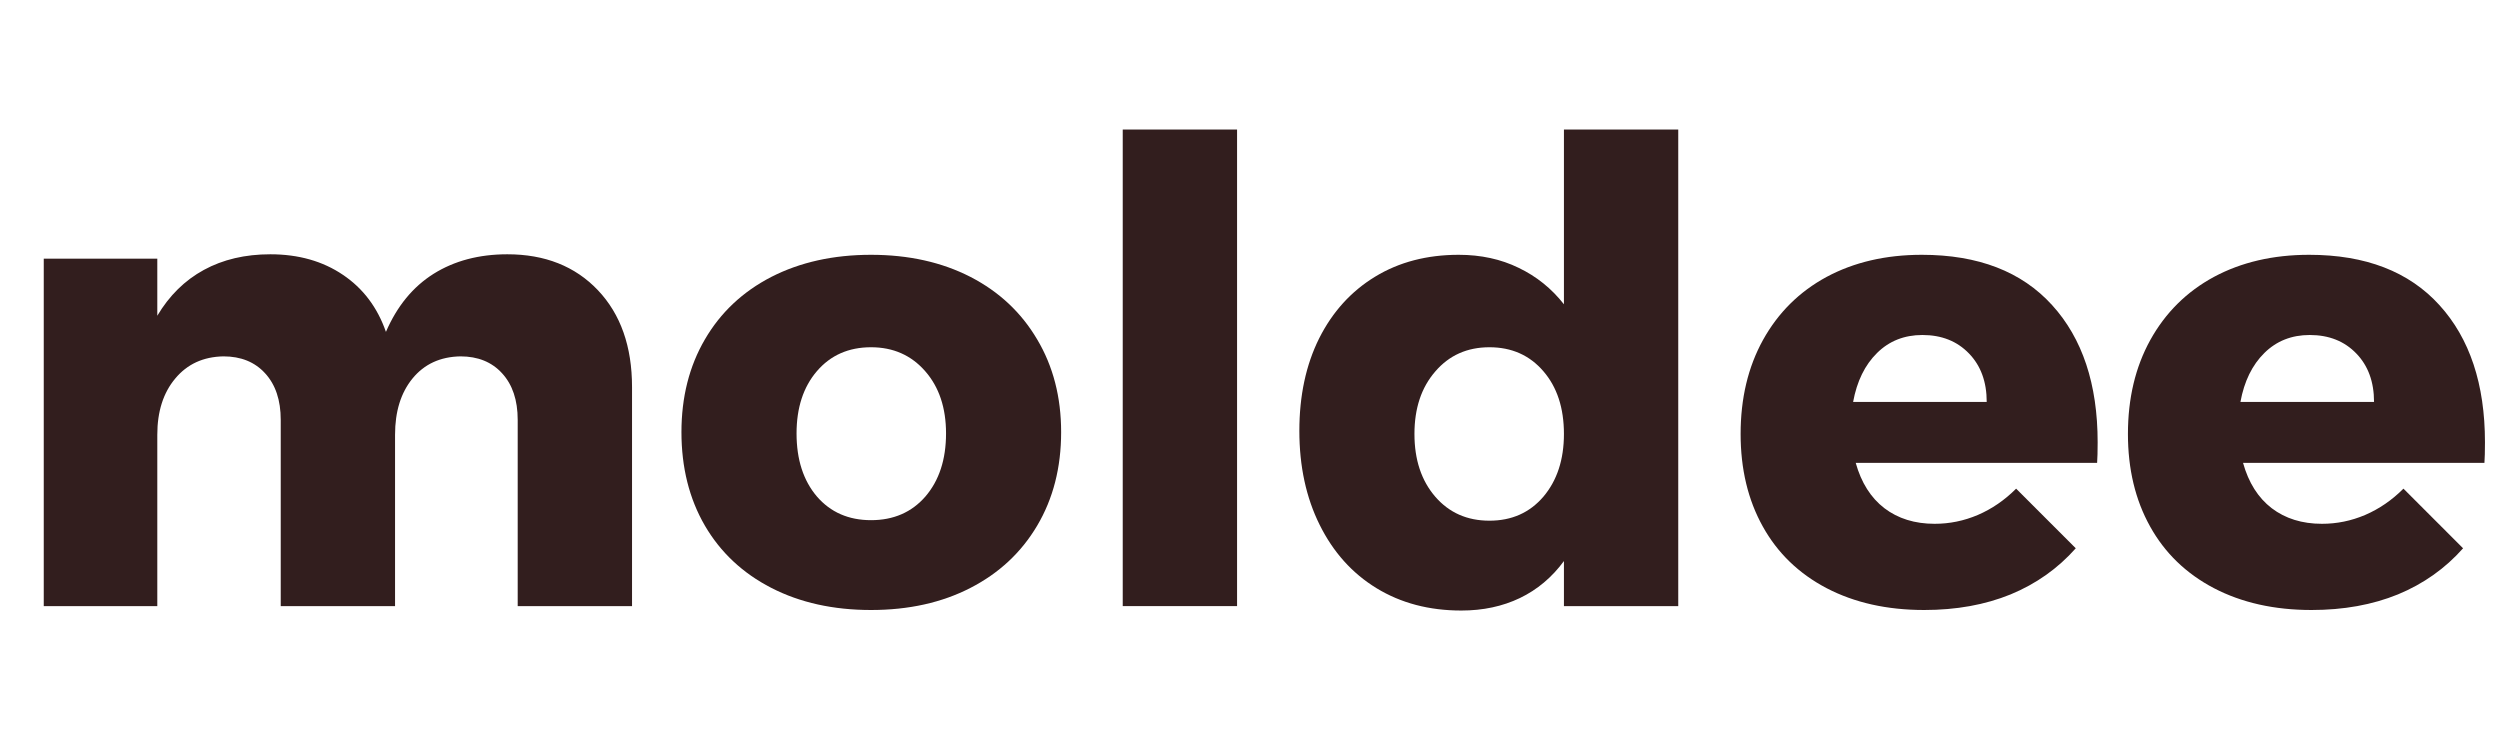
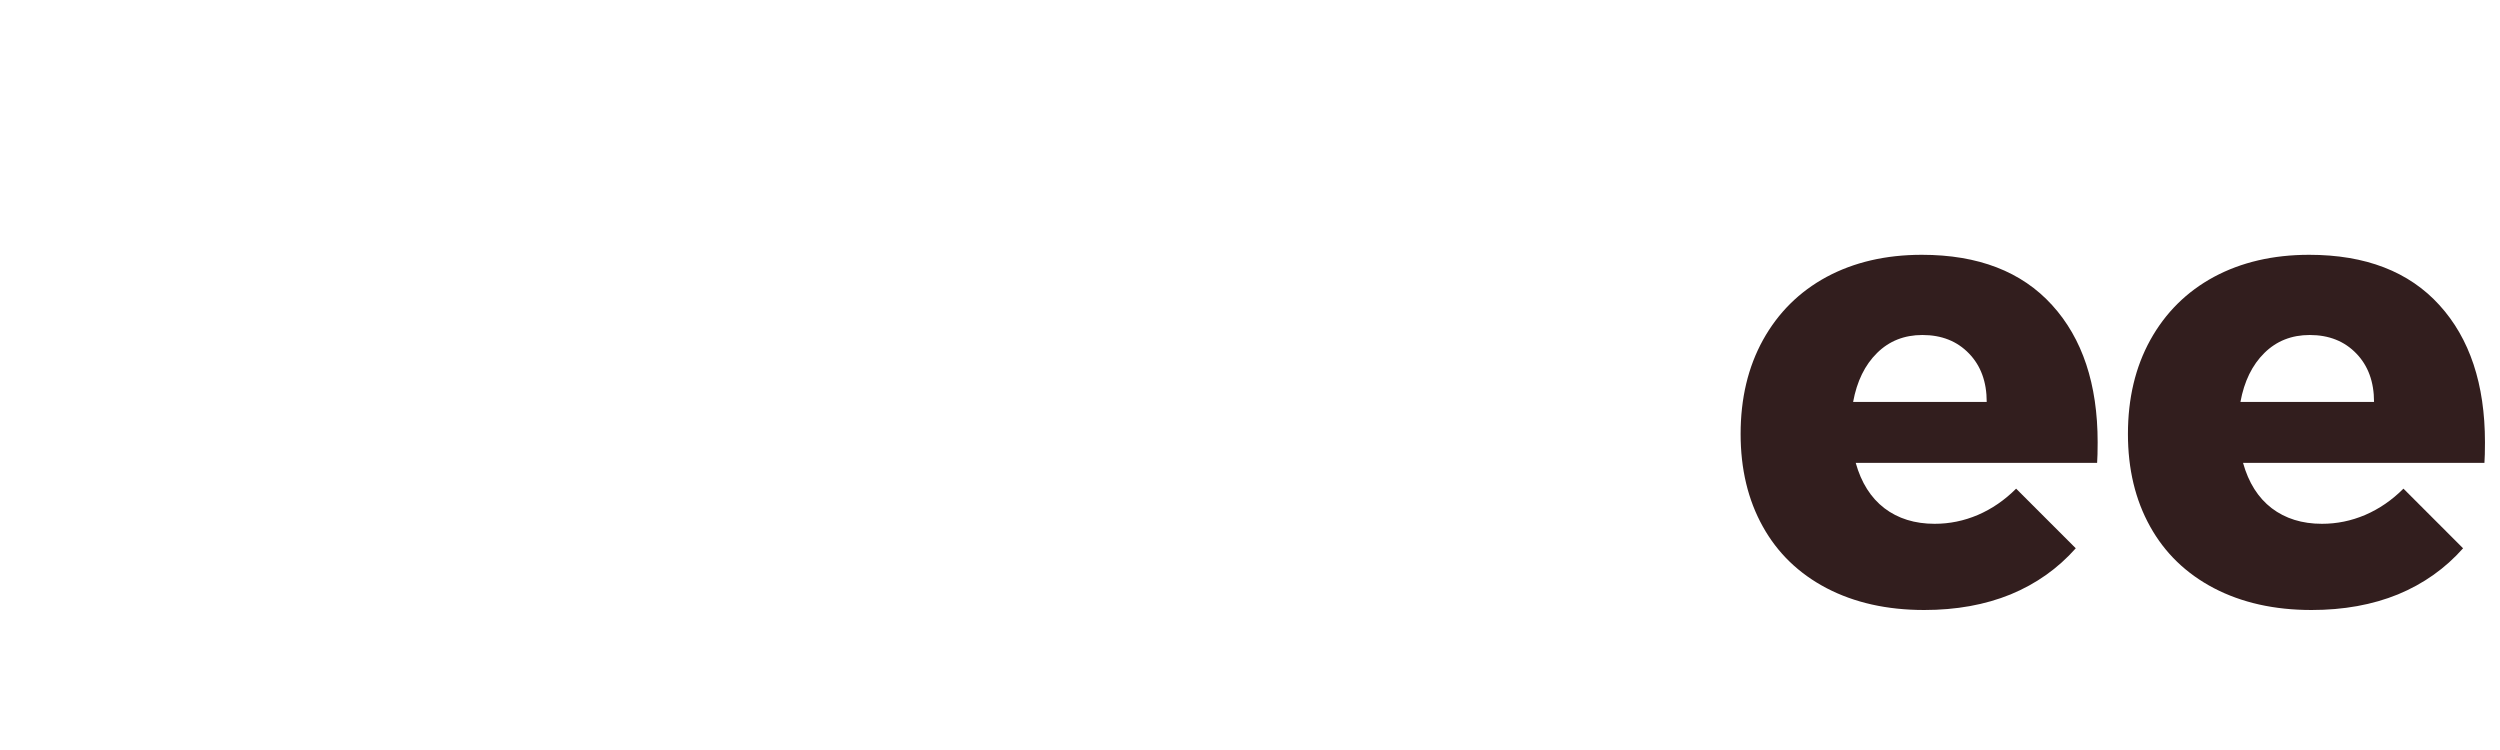
<svg xmlns="http://www.w3.org/2000/svg" width="200" zoomAndPan="magnify" viewBox="0 0 150 45" height="60" preserveAspectRatio="xMidYMid meet" version="1.0">
  <defs>
    <g />
    <clipPath id="7541b51852">
      <rect x="0" width="150" y="0" height="45" />
    </clipPath>
  </defs>
  <g transform="matrix(1, 0, 0, 1, 0, 0)">
    <g clip-path="url(#7541b51852)">
      <g fill="#321e1e" fill-opacity="1">
        <g transform="translate(0, 36.366)">
          <g>
-             <path d="M 30.438 -21.109 C 32.695 -21.109 34.508 -20.391 35.875 -18.953 C 37.238 -17.516 37.922 -15.578 37.922 -13.141 L 37.922 0 L 31.062 0 L 31.062 -11.172 C 31.062 -12.359 30.75 -13.289 30.125 -13.969 C 29.508 -14.645 28.676 -14.984 27.625 -14.984 C 26.414 -14.961 25.457 -14.52 24.75 -13.656 C 24.051 -12.801 23.703 -11.676 23.703 -10.281 L 23.703 0 L 16.844 0 L 16.844 -11.172 C 16.844 -12.359 16.531 -13.289 15.906 -13.969 C 15.289 -14.645 14.457 -14.984 13.406 -14.984 C 12.195 -14.961 11.234 -14.52 10.516 -13.656 C 9.797 -12.801 9.438 -11.676 9.438 -10.281 L 9.438 0 L 2.625 0 L 2.625 -20.844 L 9.438 -20.844 L 9.438 -17.422 C 10.156 -18.629 11.086 -19.547 12.234 -20.172 C 13.379 -20.797 14.707 -21.109 16.219 -21.109 C 17.914 -21.109 19.367 -20.695 20.578 -19.875 C 21.785 -19.062 22.645 -17.922 23.156 -16.453 C 23.82 -17.992 24.773 -19.156 26.016 -19.938 C 27.266 -20.719 28.738 -21.109 30.438 -21.109 Z M 30.438 -21.109 " />
-           </g>
+             </g>
        </g>
      </g>
      <g fill="#321e1e" fill-opacity="1">
        <g transform="translate(39.965, 36.366)">
          <g>
-             <path d="M 12.297 -21.078 C 14.555 -21.078 16.547 -20.633 18.266 -19.75 C 19.984 -18.863 21.316 -17.613 22.266 -16 C 23.223 -14.395 23.703 -12.539 23.703 -10.438 C 23.703 -8.312 23.223 -6.441 22.266 -4.828 C 21.316 -3.223 19.984 -1.977 18.266 -1.094 C 16.547 -0.207 14.555 0.234 12.297 0.234 C 10.035 0.234 8.039 -0.207 6.312 -1.094 C 4.594 -1.977 3.266 -3.223 2.328 -4.828 C 1.391 -6.441 0.922 -8.312 0.922 -10.438 C 0.922 -12.539 1.391 -14.395 2.328 -16 C 3.266 -17.613 4.594 -18.863 6.312 -19.75 C 8.039 -20.633 10.035 -21.078 12.297 -21.078 Z M 12.297 -15.531 C 10.953 -15.531 9.867 -15.051 9.047 -14.094 C 8.234 -13.145 7.828 -11.898 7.828 -10.359 C 7.828 -8.797 8.234 -7.535 9.047 -6.578 C 9.867 -5.629 10.953 -5.156 12.297 -5.156 C 13.648 -5.156 14.738 -5.629 15.562 -6.578 C 16.383 -7.535 16.797 -8.797 16.797 -10.359 C 16.797 -11.898 16.379 -13.145 15.547 -14.094 C 14.711 -15.051 13.629 -15.531 12.297 -15.531 Z M 12.297 -15.531 " />
-           </g>
+             </g>
        </g>
      </g>
      <g fill="#321e1e" fill-opacity="1">
        <g transform="translate(64.552, 36.366)">
          <g>
-             <path d="M 2.812 0 L 2.812 -28.594 L 9.672 -28.594 L 9.672 0 Z M 2.812 0 " />
-           </g>
+             </g>
        </g>
      </g>
      <g fill="#321e1e" fill-opacity="1">
        <g transform="translate(77.039, 36.366)">
          <g>
-             <path d="M 16.797 -28.594 L 23.656 -28.594 L 23.656 0 L 16.797 0 L 16.797 -2.703 C 16.078 -1.723 15.195 -0.984 14.156 -0.484 C 13.113 0.016 11.941 0.266 10.641 0.266 C 8.711 0.266 7.016 -0.18 5.547 -1.078 C 4.086 -1.973 2.953 -3.238 2.141 -4.875 C 1.328 -6.508 0.922 -8.391 0.922 -10.516 C 0.922 -12.617 1.316 -14.469 2.109 -16.062 C 2.91 -17.656 4.031 -18.891 5.469 -19.766 C 6.906 -20.641 8.578 -21.078 10.484 -21.078 C 11.816 -21.078 13.016 -20.816 14.078 -20.297 C 15.148 -19.785 16.055 -19.055 16.797 -18.109 Z M 12.328 -5.125 C 13.66 -5.125 14.738 -5.602 15.562 -6.562 C 16.383 -7.531 16.797 -8.785 16.797 -10.328 C 16.797 -11.891 16.383 -13.145 15.562 -14.094 C 14.738 -15.051 13.66 -15.531 12.328 -15.531 C 10.992 -15.531 9.91 -15.047 9.078 -14.078 C 8.242 -13.117 7.828 -11.867 7.828 -10.328 C 7.828 -8.785 8.242 -7.531 9.078 -6.562 C 9.91 -5.602 10.992 -5.125 12.328 -5.125 Z M 12.328 -5.125 " />
-           </g>
+             </g>
        </g>
      </g>
      <g fill="#321e1e" fill-opacity="1">
        <g transform="translate(103.515, 36.366)">
          <g>
            <path d="M 11.797 -21.078 C 15.18 -21.078 17.785 -20.07 19.609 -18.062 C 21.43 -16.062 22.344 -13.316 22.344 -9.828 C 22.344 -9.285 22.332 -8.875 22.312 -8.594 L 7.828 -8.594 C 8.16 -7.406 8.734 -6.5 9.547 -5.875 C 10.367 -5.25 11.375 -4.938 12.562 -4.938 C 13.457 -4.938 14.32 -5.113 15.156 -5.469 C 16 -5.832 16.766 -6.359 17.453 -7.047 L 21.031 -3.469 C 19.957 -2.258 18.656 -1.336 17.125 -0.703 C 15.594 -0.078 13.863 0.234 11.938 0.234 C 9.707 0.234 7.754 -0.203 6.078 -1.078 C 4.41 -1.953 3.133 -3.188 2.25 -4.781 C 1.363 -6.375 0.922 -8.223 0.922 -10.328 C 0.922 -12.461 1.367 -14.344 2.266 -15.969 C 3.172 -17.602 4.441 -18.863 6.078 -19.75 C 7.723 -20.633 9.629 -21.078 11.797 -21.078 Z M 15.688 -12.25 C 15.688 -13.457 15.332 -14.426 14.625 -15.156 C 13.914 -15.895 12.984 -16.266 11.828 -16.266 C 10.742 -16.266 9.836 -15.906 9.109 -15.188 C 8.379 -14.469 7.898 -13.488 7.672 -12.25 Z M 15.688 -12.25 " />
          </g>
        </g>
      </g>
      <g fill="#321e1e" fill-opacity="1">
        <g transform="translate(126.754, 36.366)">
          <g>
            <path d="M 11.797 -21.078 C 15.18 -21.078 17.785 -20.07 19.609 -18.062 C 21.43 -16.062 22.344 -13.316 22.344 -9.828 C 22.344 -9.285 22.332 -8.875 22.312 -8.594 L 7.828 -8.594 C 8.16 -7.406 8.734 -6.5 9.547 -5.875 C 10.367 -5.25 11.375 -4.938 12.562 -4.938 C 13.457 -4.938 14.32 -5.113 15.156 -5.469 C 16 -5.832 16.766 -6.359 17.453 -7.047 L 21.031 -3.469 C 19.957 -2.258 18.656 -1.336 17.125 -0.703 C 15.594 -0.078 13.863 0.234 11.938 0.234 C 9.707 0.234 7.754 -0.203 6.078 -1.078 C 4.41 -1.953 3.133 -3.188 2.25 -4.781 C 1.363 -6.375 0.922 -8.223 0.922 -10.328 C 0.922 -12.461 1.367 -14.344 2.266 -15.969 C 3.172 -17.602 4.441 -18.863 6.078 -19.75 C 7.723 -20.633 9.629 -21.078 11.797 -21.078 Z M 15.688 -12.25 C 15.688 -13.457 15.332 -14.426 14.625 -15.156 C 13.914 -15.895 12.984 -16.266 11.828 -16.266 C 10.742 -16.266 9.836 -15.906 9.109 -15.188 C 8.379 -14.469 7.898 -13.488 7.672 -12.25 Z M 15.688 -12.25 " />
          </g>
        </g>
      </g>
    </g>
  </g>
</svg>